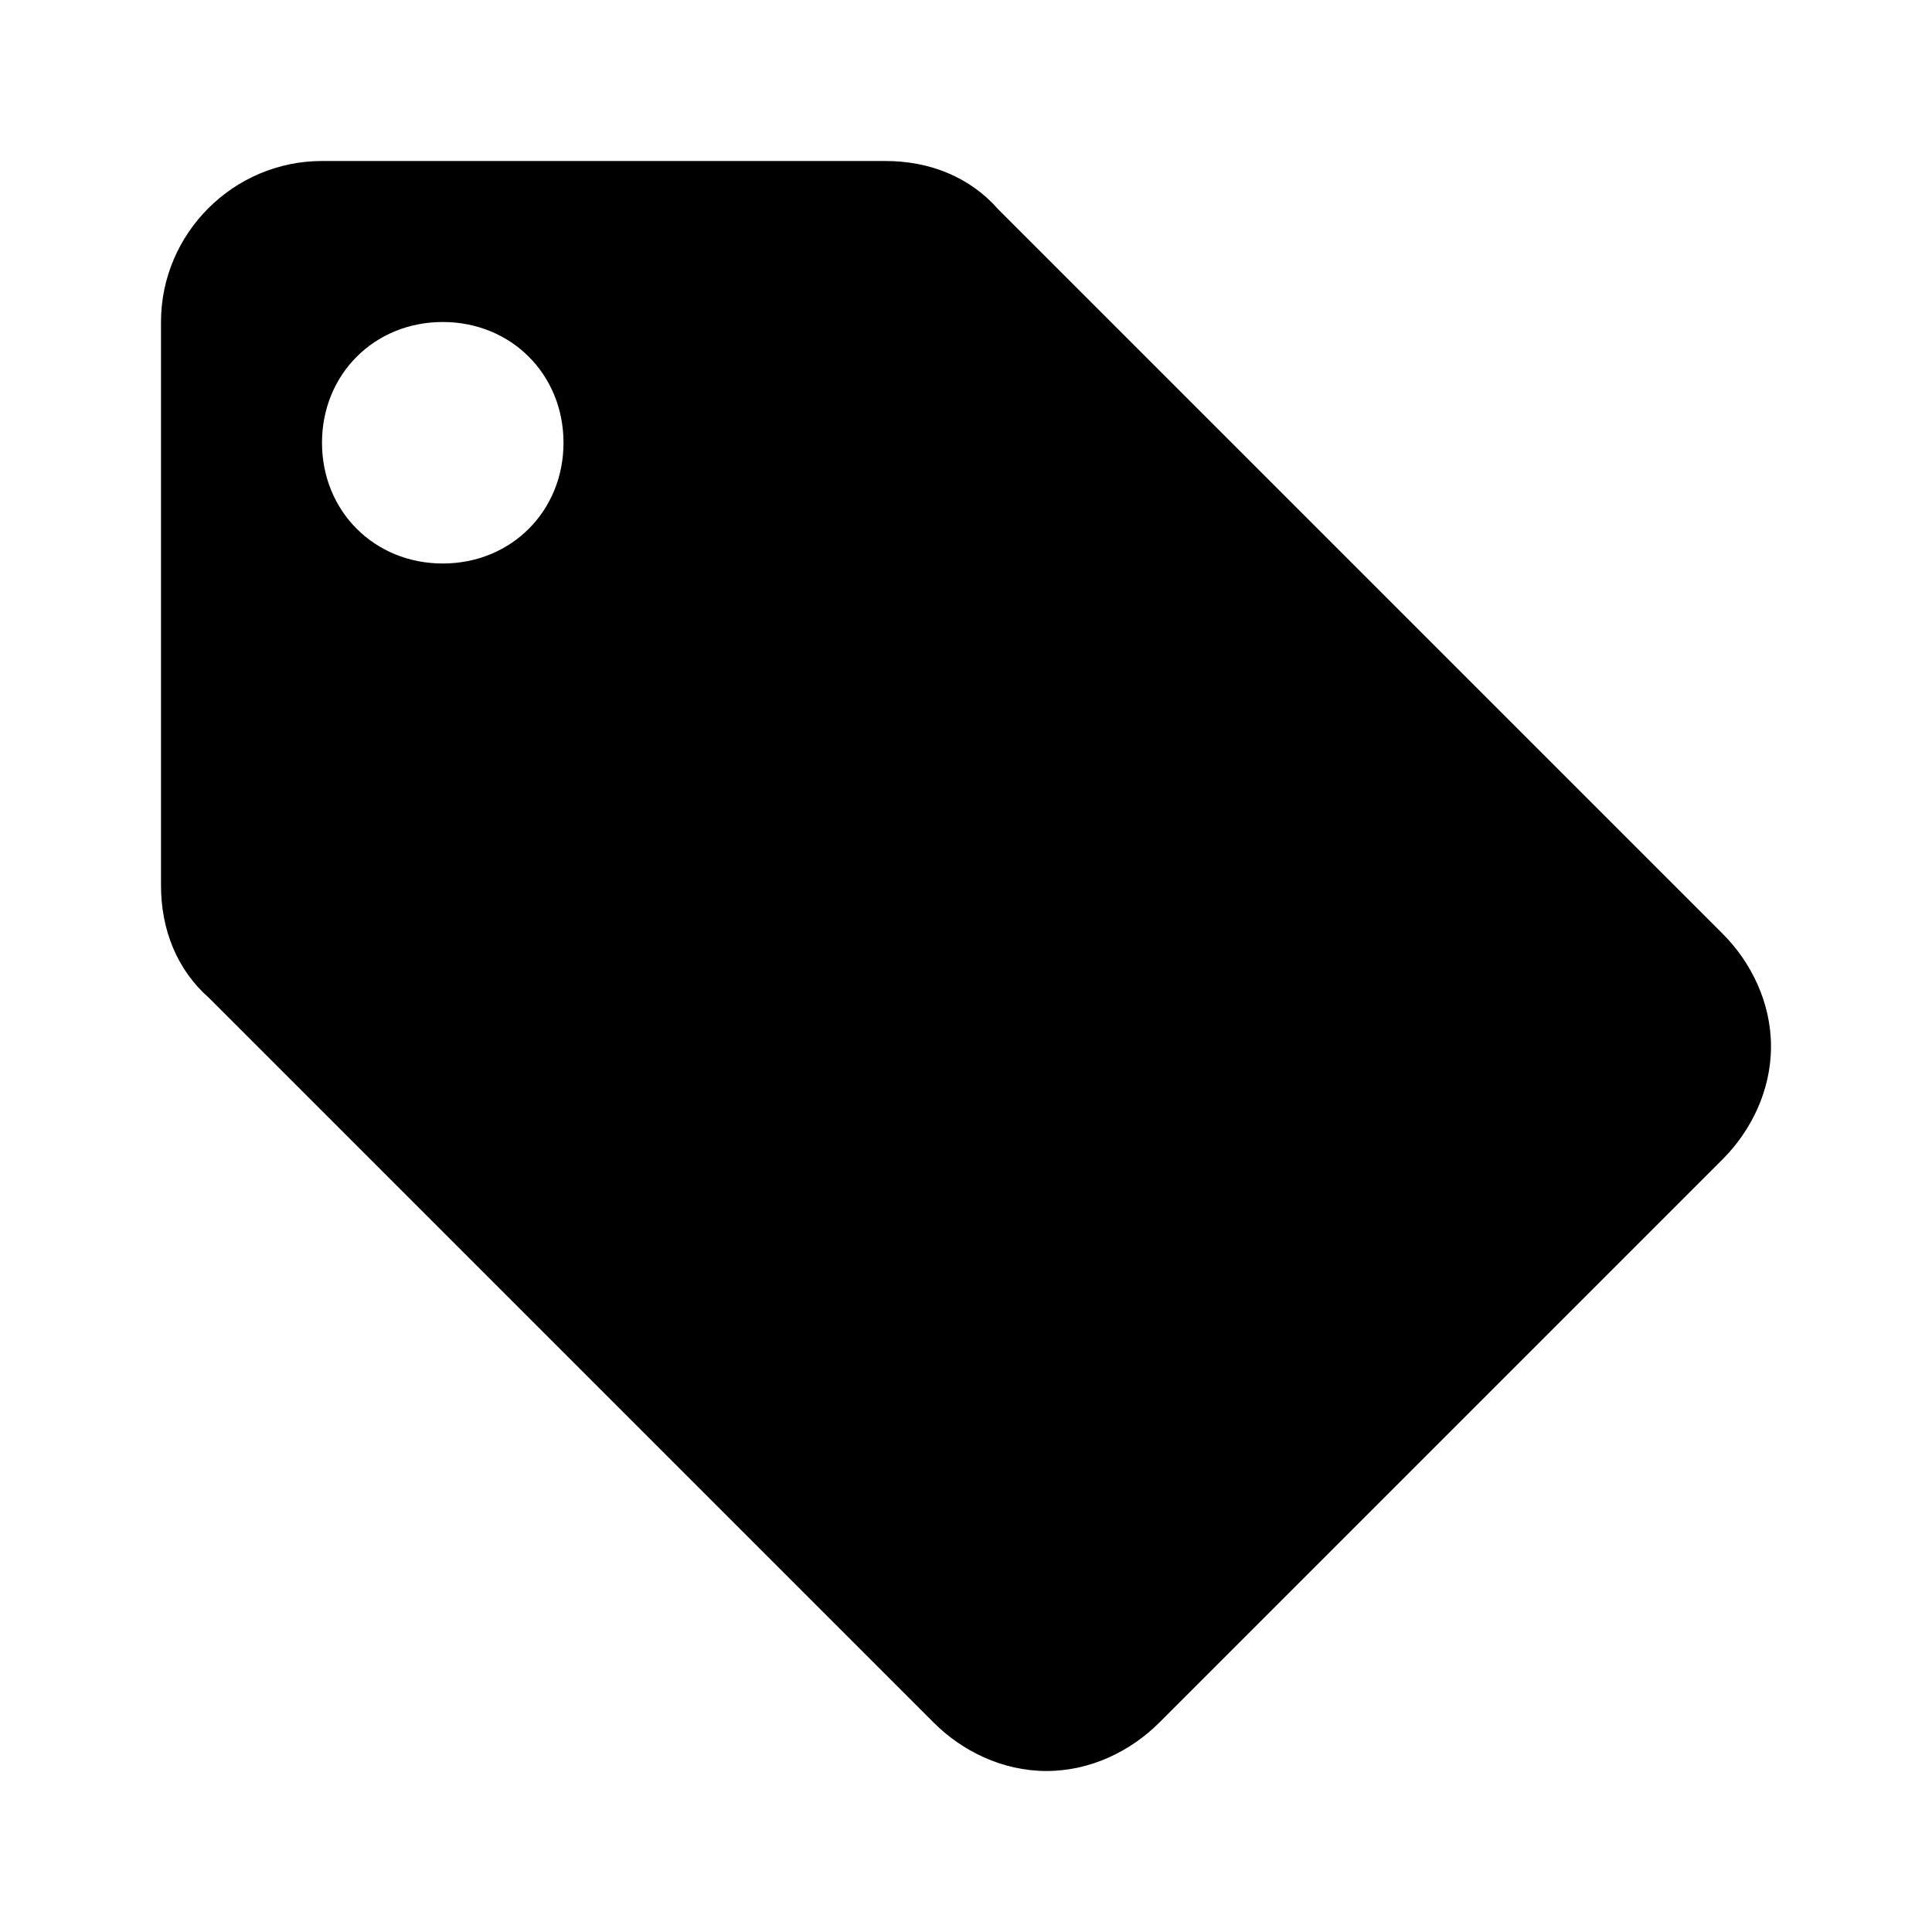
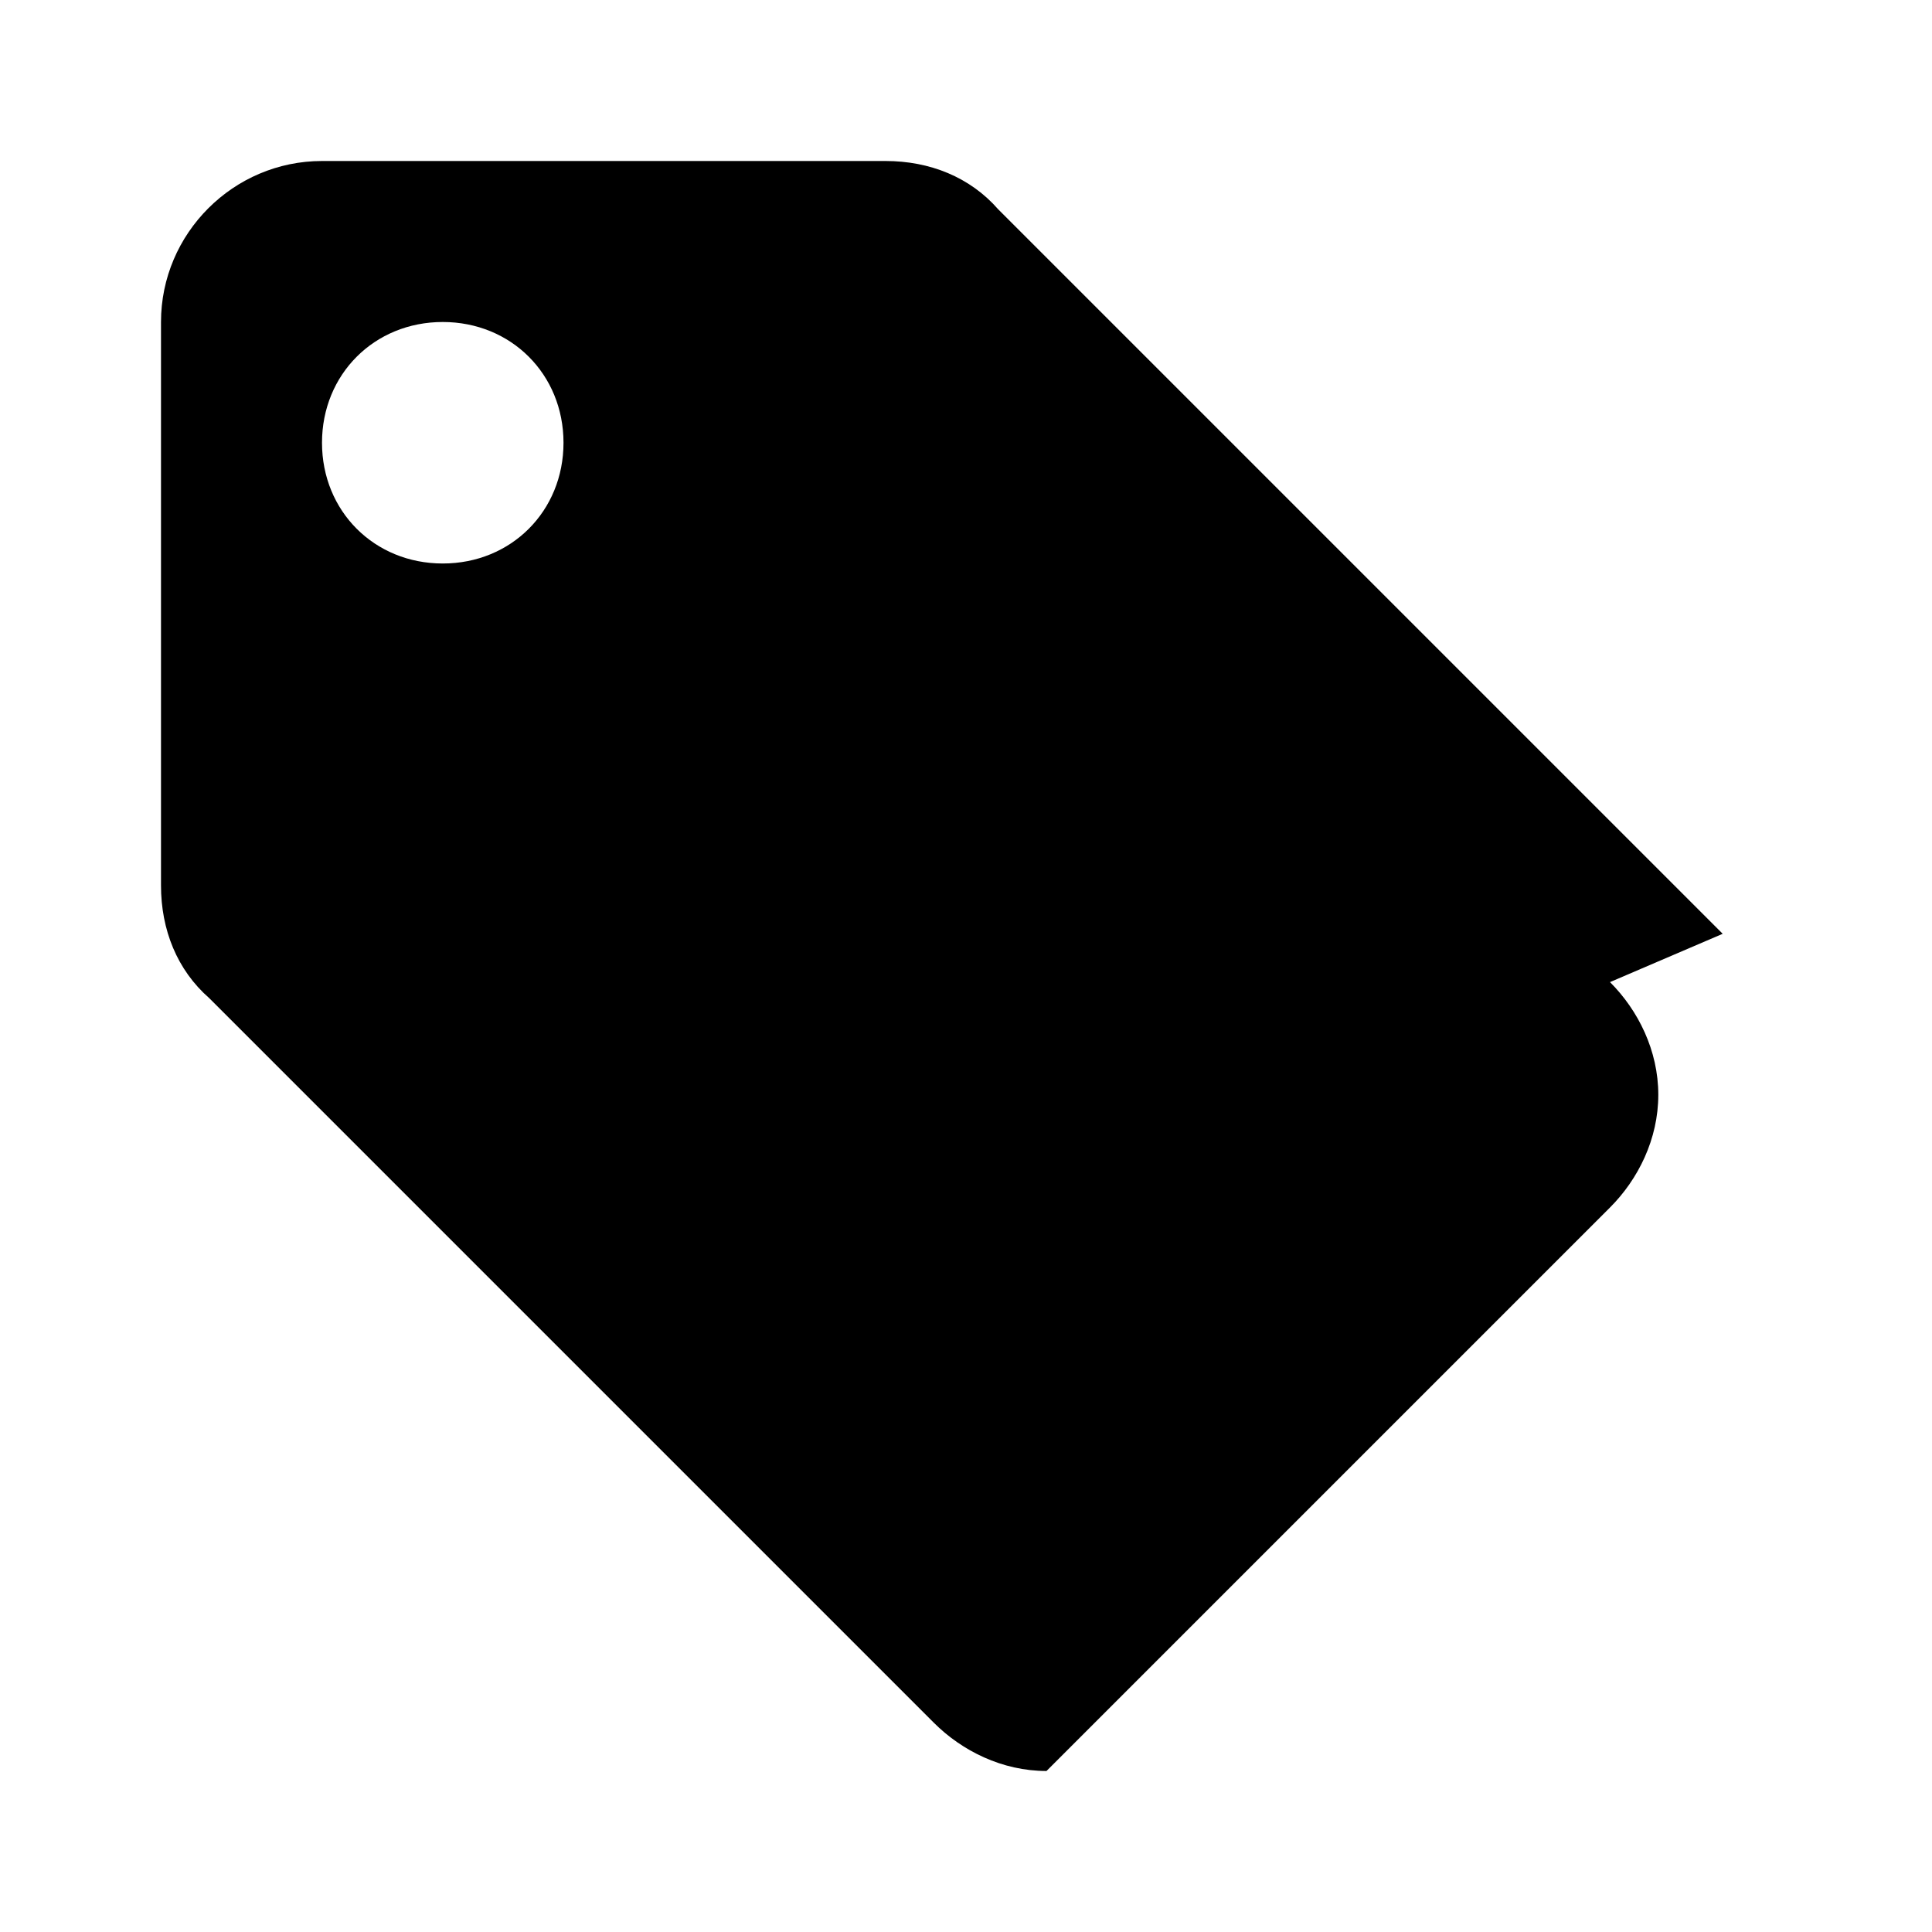
<svg xmlns="http://www.w3.org/2000/svg" version="1.1" width="32" height="32" x="0" y="0" viewBox="0 0 48 48" style="enable-background:new 0 0 512 512" xml:space="preserve" class="">
  <g>
-     <path d="m42.8 23.2-18-18C24.1 4.4 23.1 4 22 4H8C5.8 4 4 5.8 4 8v14c0 1.1.4 2.1 1.2 2.8l18 18c.7.7 1.7 1.2 2.8 1.2s2.1-.5 2.8-1.2l14-14c.7-.7 1.2-1.7 1.2-2.8s-.5-2.1-1.2-2.8zM11 14c-1.7 0-3-1.3-3-3s1.3-3 3-3 3 1.3 3 3-1.3 3-3 3z" fill="#000000" opacity="1" data-original="#000000" class="">
+     <path d="m42.8 23.2-18-18C24.1 4.4 23.1 4 22 4H8C5.8 4 4 5.8 4 8v14c0 1.1.4 2.1 1.2 2.8l18 18c.7.7 1.7 1.2 2.8 1.2l14-14c.7-.7 1.2-1.7 1.2-2.8s-.5-2.1-1.2-2.8zM11 14c-1.7 0-3-1.3-3-3s1.3-3 3-3 3 1.3 3 3-1.3 3-3 3z" fill="#000000" opacity="1" data-original="#000000" class="">
                        </path>
  </g>
</svg>